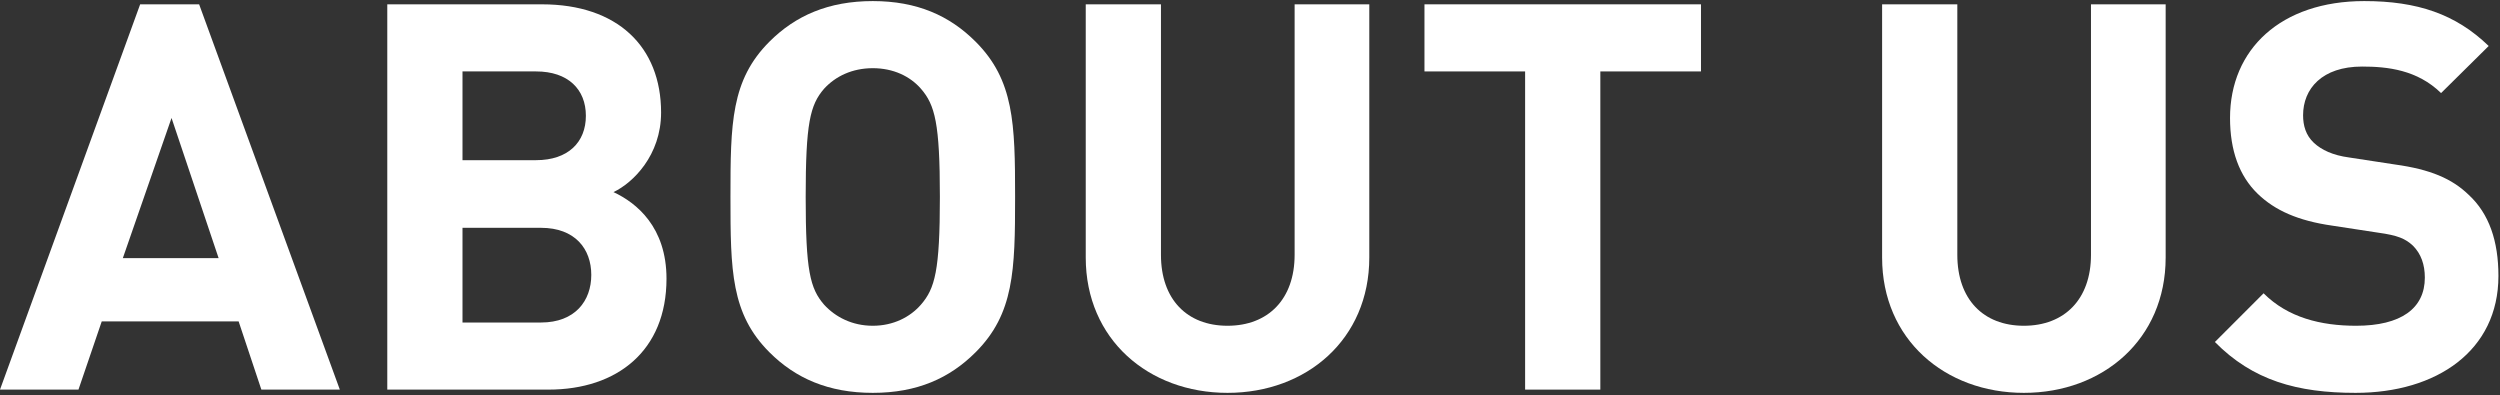
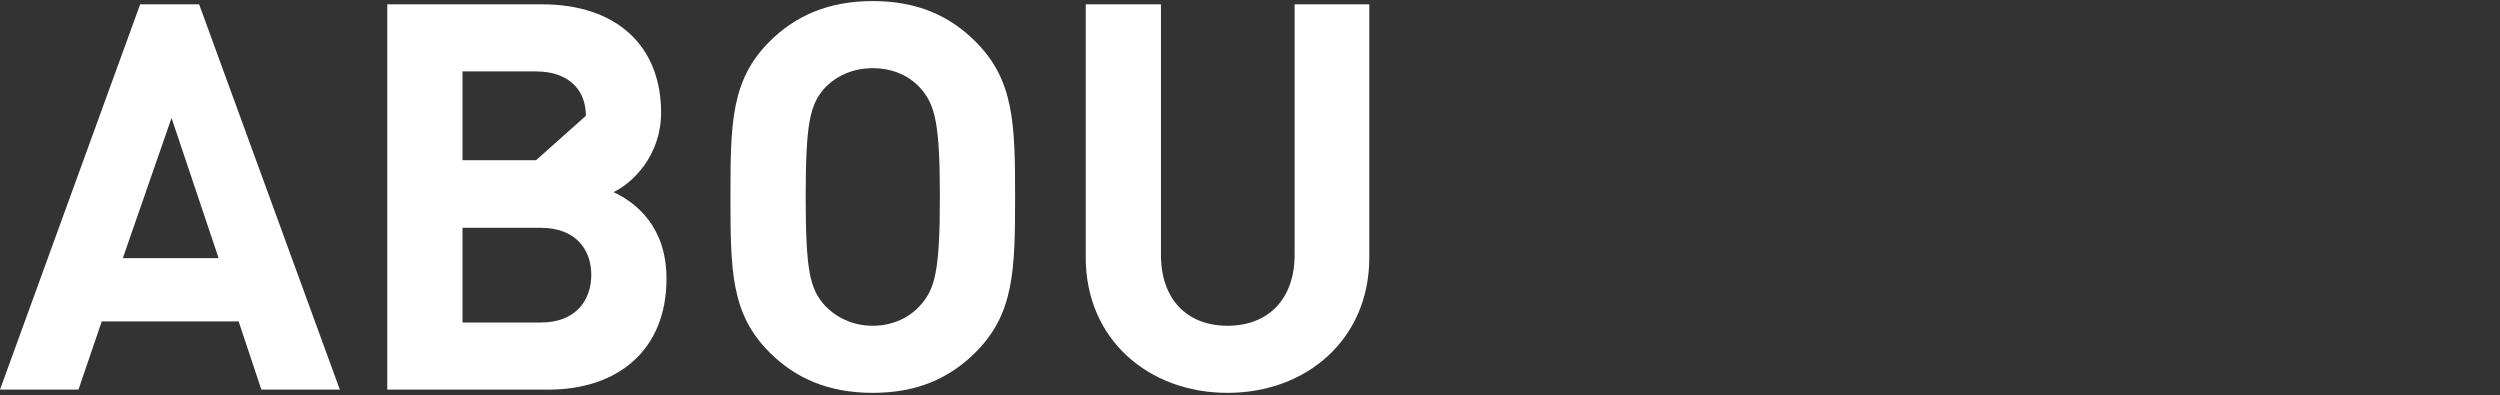
<svg xmlns="http://www.w3.org/2000/svg" width="924" height="146" viewBox="0 0 924 146" fill="none">
  <rect x="0" y="0" width="924" height="146" fill="#333333" stroke="none" />
-   <path d="M923.42 102C923.42 129.6 900.62 145.2 870.62 145.2C849.02 145.2 832.62 140.6 818.62 126.4L836.62 108.4C845.62 117.4 857.82 120.4 870.82 120.4C887.42 120.4 896.22 114 896.22 102.6C896.22 97.8 894.82 93.8 891.82 90.8C889.02 88.2 886.22 87 879.02 86L862.02 83.4C849.42 81.6 840.82 77.8 834.42 71.6C827.62 65 824.22 55.6 824.22 43.6C824.22 18.2 843.02 0.4 873.82 0.4C893.42 0.4 907.62 5.2 919.82 17L902.22 34.4C893.42 25.8 882.42 24.6 873.02 24.6C858.22 24.6 851.22 32.8 851.22 42.6C851.22 46.4 852.22 50 855.22 52.8C858.02 55.4 862.22 57.4 868.22 58.2L885.22 60.8C898.22 62.6 906.22 66 912.42 72C920.02 79 923.42 89.2 923.42 102Z" fill="white" />
-   <path d="M800.427 95.2C800.427 125.4 777.227 145.2 748.027 145.2C718.827 145.2 695.627 125.4 695.627 95.2V1.6H723.427V94.2C723.427 110.6 733.027 120.4 748.027 120.4C763.027 120.4 772.827 110.6 772.827 94.2V1.6H800.427V95.2Z" fill="white" />
-   <path d="M628.684 26.4H591.484V144H563.684V26.4H526.484V1.6H628.684V26.4Z" fill="white" />
  <path d="M506.091 95.2C506.091 125.4 482.891 145.2 453.691 145.2C424.491 145.2 401.291 125.4 401.291 95.2V1.6H429.091V94.2C429.091 110.6 438.691 120.4 453.691 120.4C468.691 120.4 478.491 110.6 478.491 94.2V1.6H506.091V95.2Z" fill="white" />
  <path d="M375.18 72.8C375.18 100 374.78 116 360.58 130.2C350.98 139.8 338.98 145.2 322.58 145.2C306.18 145.2 293.98 139.8 284.38 130.2C270.18 116 269.98 100 269.98 72.8C269.98 45.6 270.18 29.6 284.38 15.4C293.98 5.8 306.18 0.4 322.58 0.4C338.98 0.4 350.98 5.8 360.58 15.4C374.78 29.6 375.18 45.6 375.18 72.8ZM347.38 72.8C347.38 45.6 345.58 38.8 340.38 32.8C336.38 28.2 330.18 25.2 322.58 25.2C314.98 25.2 308.78 28.2 304.58 32.8C299.38 38.8 297.78 45.6 297.78 72.8C297.78 100 299.38 106.6 304.58 112.6C308.78 117.2 314.98 120.4 322.58 120.4C330.18 120.4 336.38 117.2 340.38 112.6C345.58 106.6 347.38 100 347.38 72.8Z" fill="white" />
-   <path d="M246.339 103C246.339 129.6 228.139 144 202.739 144H143.139V1.6H200.339C228.139 1.6 244.339 17.2 244.339 41.6C244.339 57.4 233.939 67.6 226.739 71C235.339 75 246.339 84 246.339 103ZM218.539 101.6C218.539 92 212.539 84.2 199.939 84.2H170.939V119.2H199.939C212.539 119.2 218.539 111.2 218.539 101.6ZM216.539 42.8C216.539 33 209.939 26.4 198.139 26.4H170.939V59.2H198.139C209.939 59.2 216.539 52.6 216.539 42.8Z" fill="white" />
+   <path d="M246.339 103C246.339 129.6 228.139 144 202.739 144H143.139V1.6H200.339C228.139 1.6 244.339 17.2 244.339 41.6C244.339 57.4 233.939 67.6 226.739 71C235.339 75 246.339 84 246.339 103ZM218.539 101.6C218.539 92 212.539 84.2 199.939 84.2H170.939V119.2H199.939C212.539 119.2 218.539 111.2 218.539 101.6ZM216.539 42.8C216.539 33 209.939 26.4 198.139 26.4H170.939V59.2H198.139Z" fill="white" />
  <path d="M125.6 144H96.6L88.2 118.8H37.6L29 144H0L51.8 1.6H73.6L125.6 144ZM80.8 95.4L63.4 43.6L45.4 95.4H80.8Z" fill="white" />
</svg>